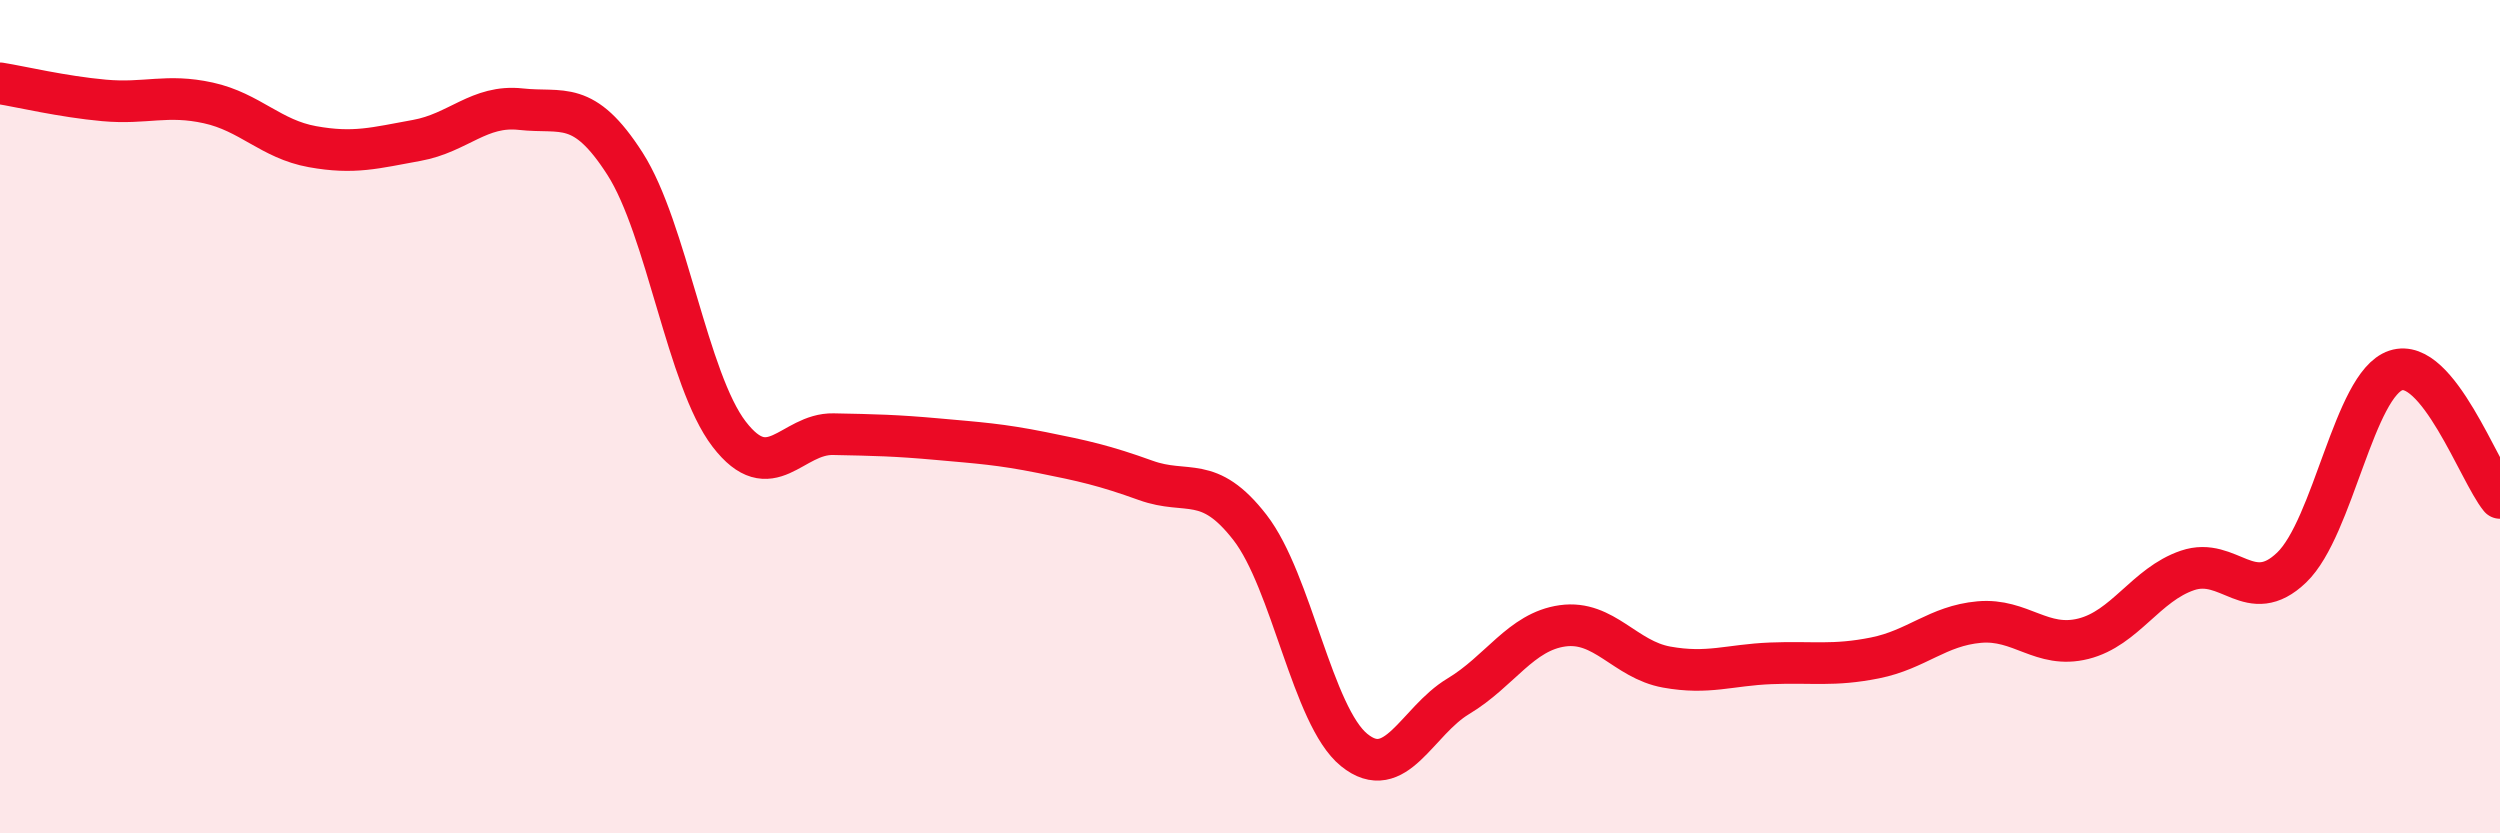
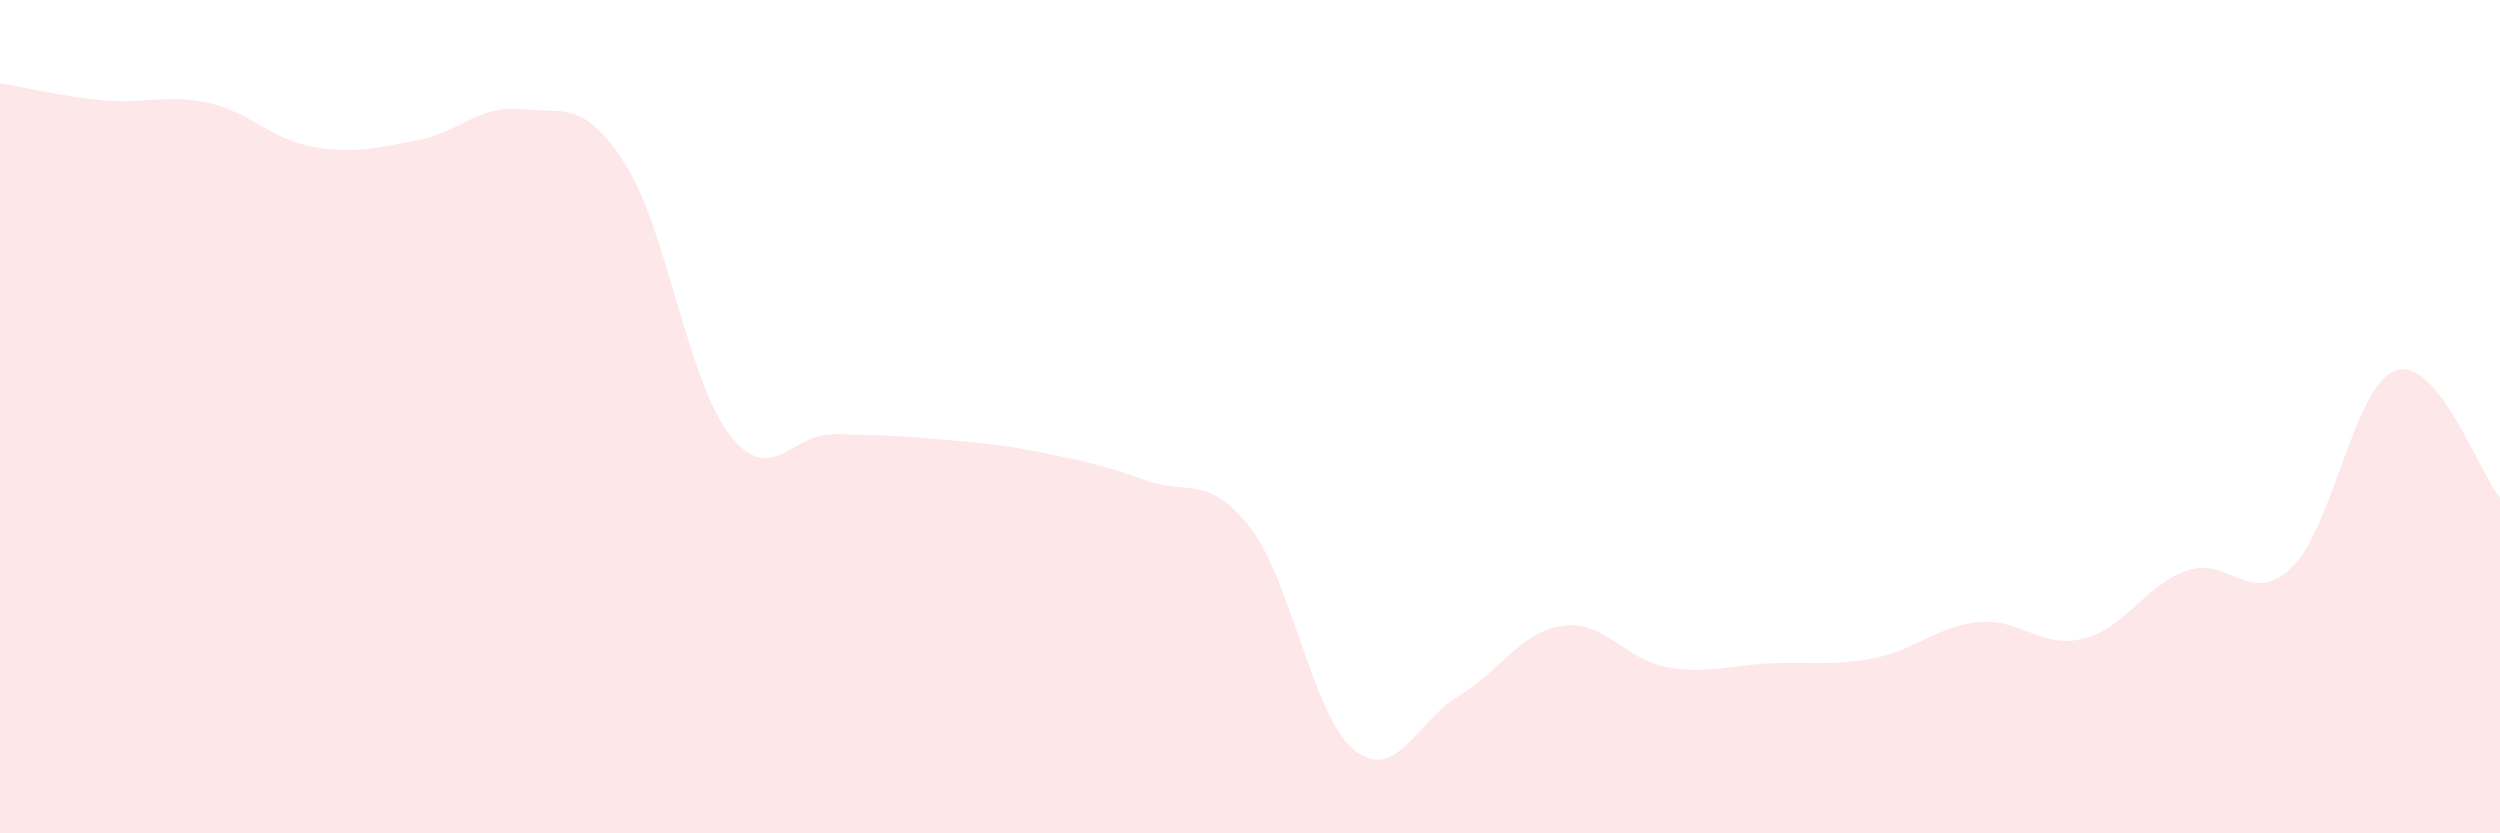
<svg xmlns="http://www.w3.org/2000/svg" width="60" height="20" viewBox="0 0 60 20">
  <path d="M 0,2 C 0.5,2.08 1.5,2.32 2.5,2.41 C 3.5,2.5 4,2.25 5,2.47 C 6,2.69 6.5,3.34 7.5,3.52 C 8.5,3.7 9,3.55 10,3.37 C 11,3.19 11.5,2.51 12.5,2.62 C 13.5,2.73 14,2.37 15,3.93 C 16,5.49 16.5,9.12 17.5,10.42 C 18.5,11.72 19,10.4 20,10.42 C 21,10.44 21.5,10.45 22.5,10.54 C 23.5,10.63 24,10.66 25,10.86 C 26,11.06 26.5,11.17 27.5,11.53 C 28.5,11.89 29,11.37 30,12.66 C 31,13.95 31.5,17.19 32.5,18 C 33.5,18.81 34,17.31 35,16.71 C 36,16.11 36.5,15.16 37.5,15.02 C 38.5,14.88 39,15.83 40,16.01 C 41,16.19 41.5,15.96 42.5,15.92 C 43.5,15.88 44,15.99 45,15.79 C 46,15.59 46.5,15.02 47.5,14.93 C 48.5,14.84 49,15.58 50,15.33 C 51,15.08 51.5,14.03 52.5,13.69 C 53.5,13.35 54,14.58 55,13.62 C 56,12.66 56.5,9.22 57.5,8.89 C 58.5,8.56 59.5,11.34 60,11.95L60 20L0 20Z" fill="#EB0A25" opacity="0.1" stroke-linecap="round" stroke-linejoin="round" />
-   <path d="M 0,2 C 0.5,2.08 1.5,2.32 2.5,2.41 C 3.5,2.5 4,2.25 5,2.47 C 6,2.69 6.5,3.34 7.5,3.52 C 8.5,3.7 9,3.55 10,3.37 C 11,3.19 11.5,2.51 12.5,2.62 C 13.5,2.73 14,2.37 15,3.93 C 16,5.49 16.5,9.12 17.5,10.42 C 18.5,11.72 19,10.4 20,10.42 C 21,10.44 21.5,10.45 22.5,10.54 C 23.5,10.63 24,10.66 25,10.86 C 26,11.06 26.5,11.17 27.5,11.53 C 28.5,11.89 29,11.37 30,12.66 C 31,13.95 31.5,17.19 32.5,18 C 33.5,18.81 34,17.31 35,16.71 C 36,16.11 36.5,15.16 37.5,15.02 C 38.5,14.88 39,15.83 40,16.01 C 41,16.19 41.5,15.96 42.5,15.92 C 43.5,15.88 44,15.99 45,15.79 C 46,15.59 46.5,15.02 47.5,14.93 C 48.5,14.84 49,15.58 50,15.33 C 51,15.08 51.5,14.03 52.5,13.69 C 53.5,13.35 54,14.58 55,13.62 C 56,12.66 56.5,9.22 57.5,8.89 C 58.5,8.56 59.5,11.34 60,11.95" stroke="#EB0A25" stroke-width="1" fill="none" stroke-linecap="round" stroke-linejoin="round" />
</svg>